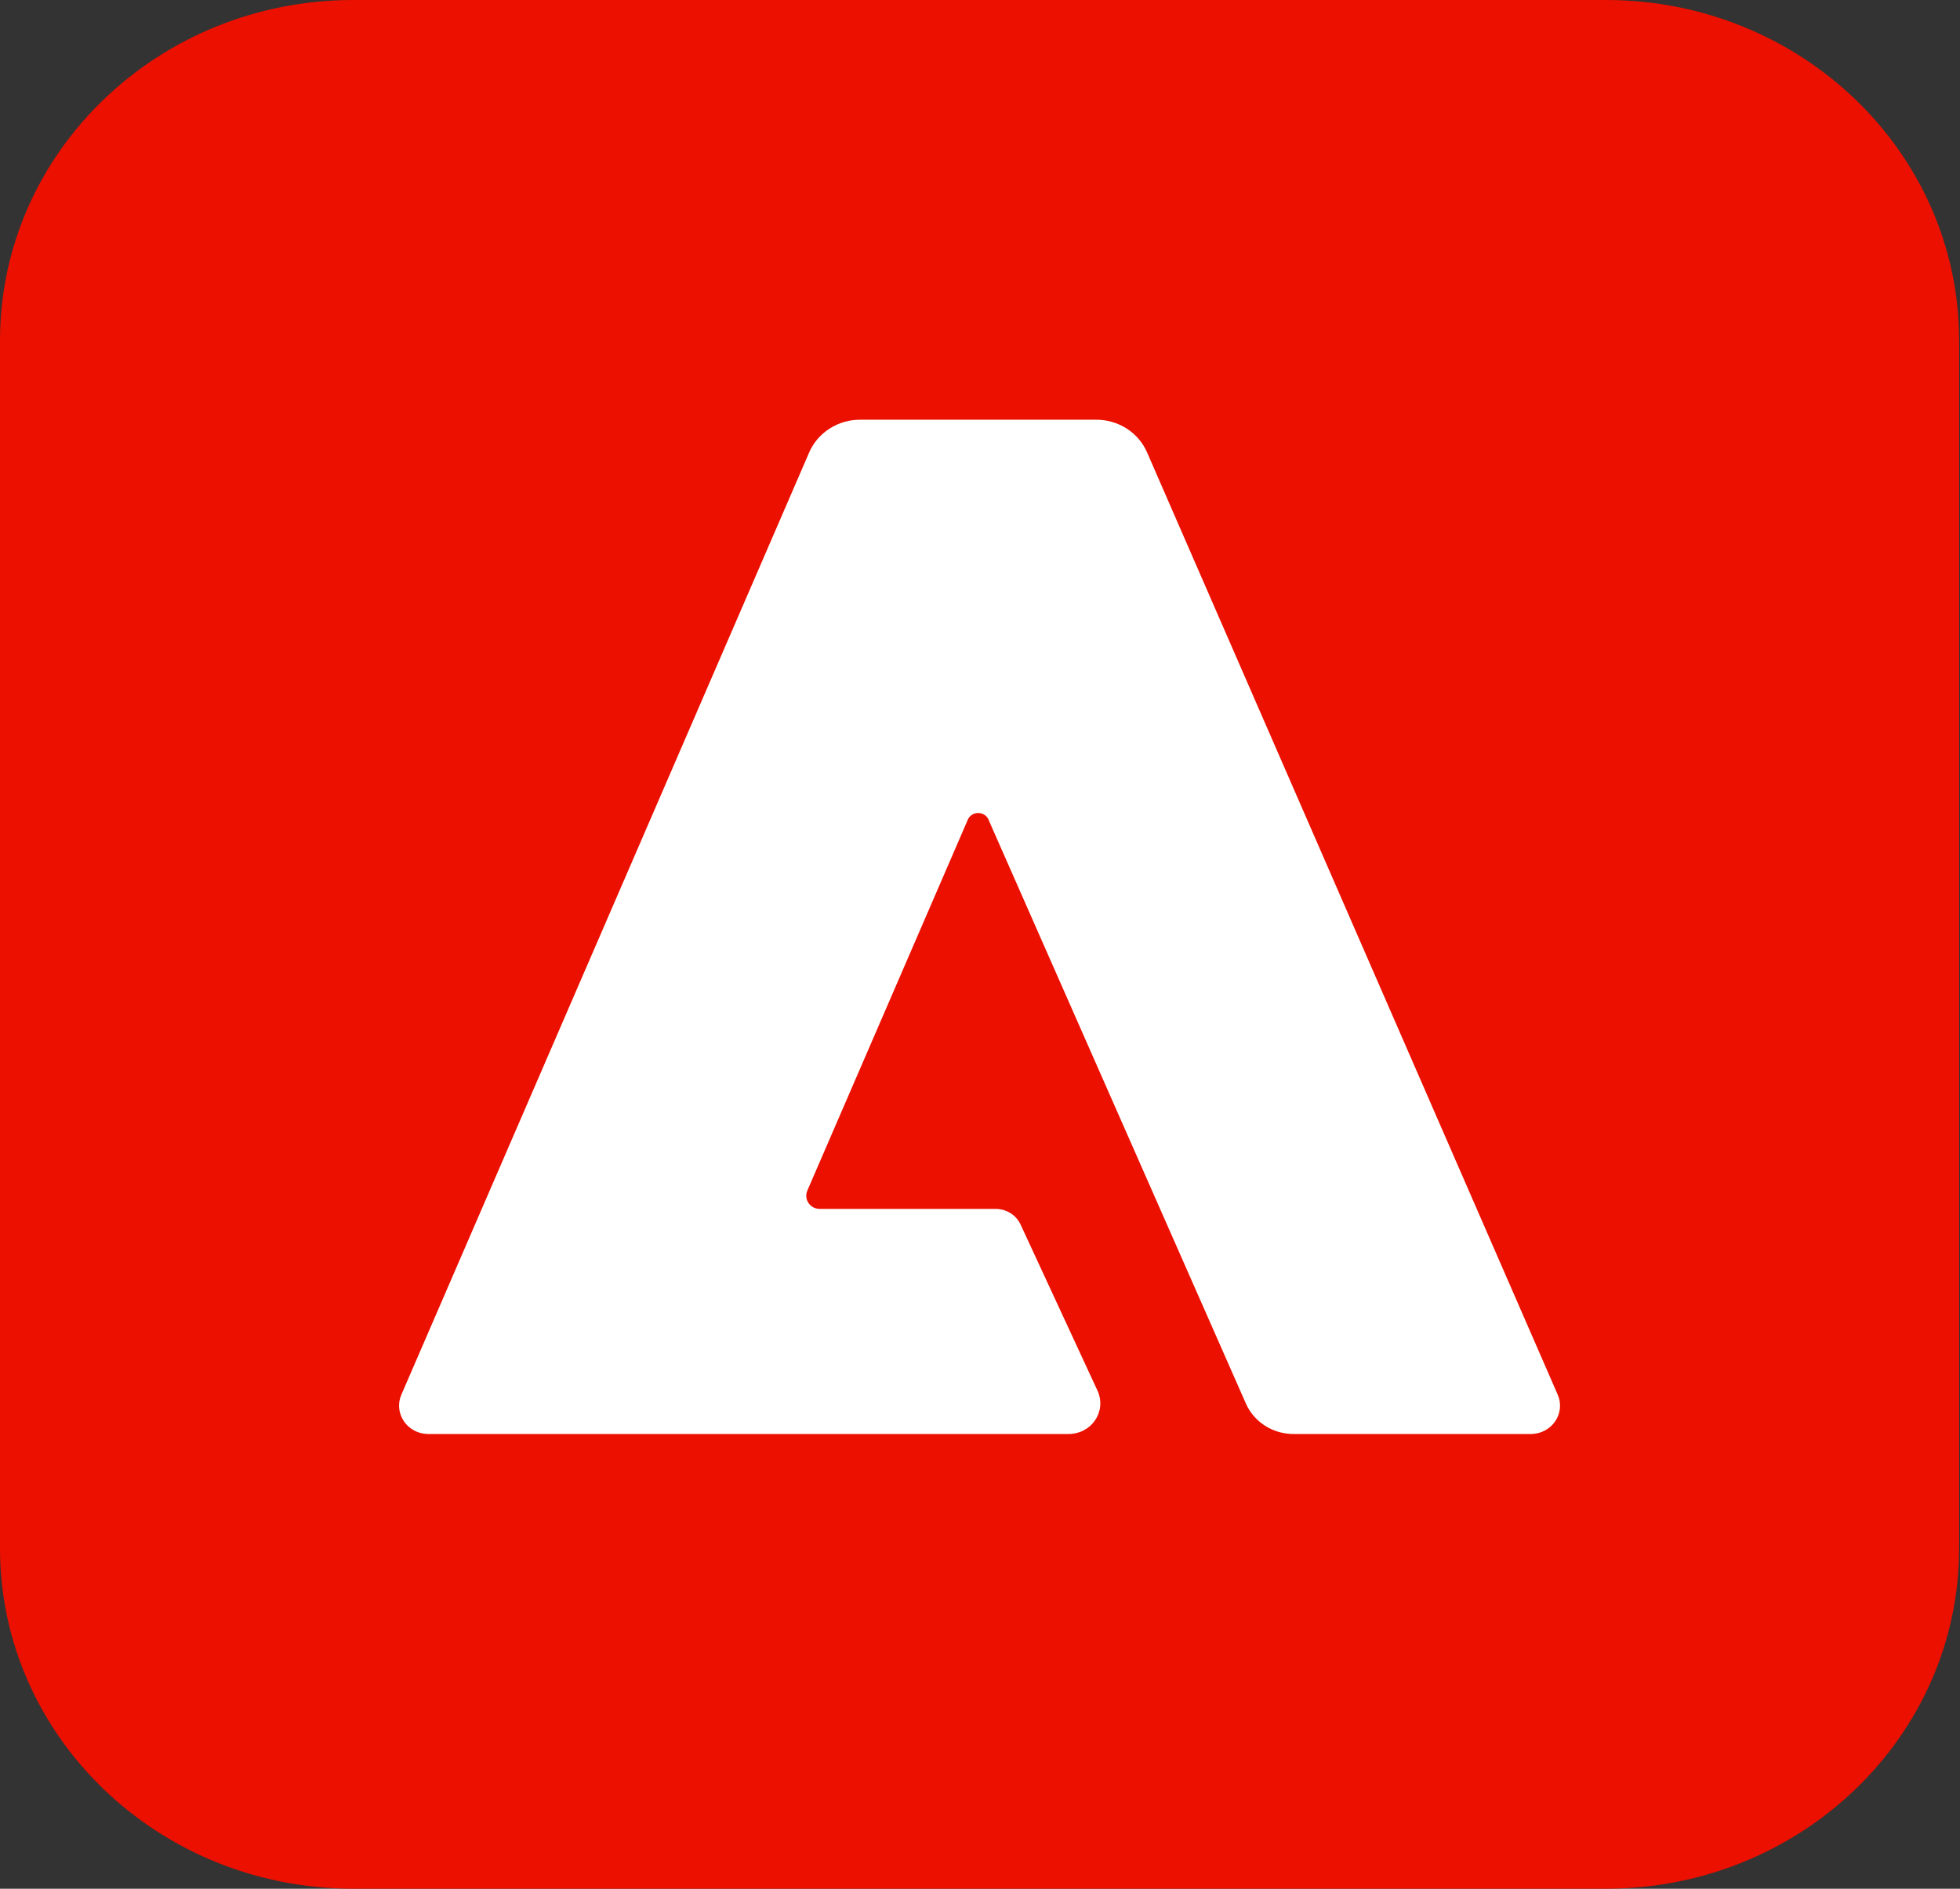
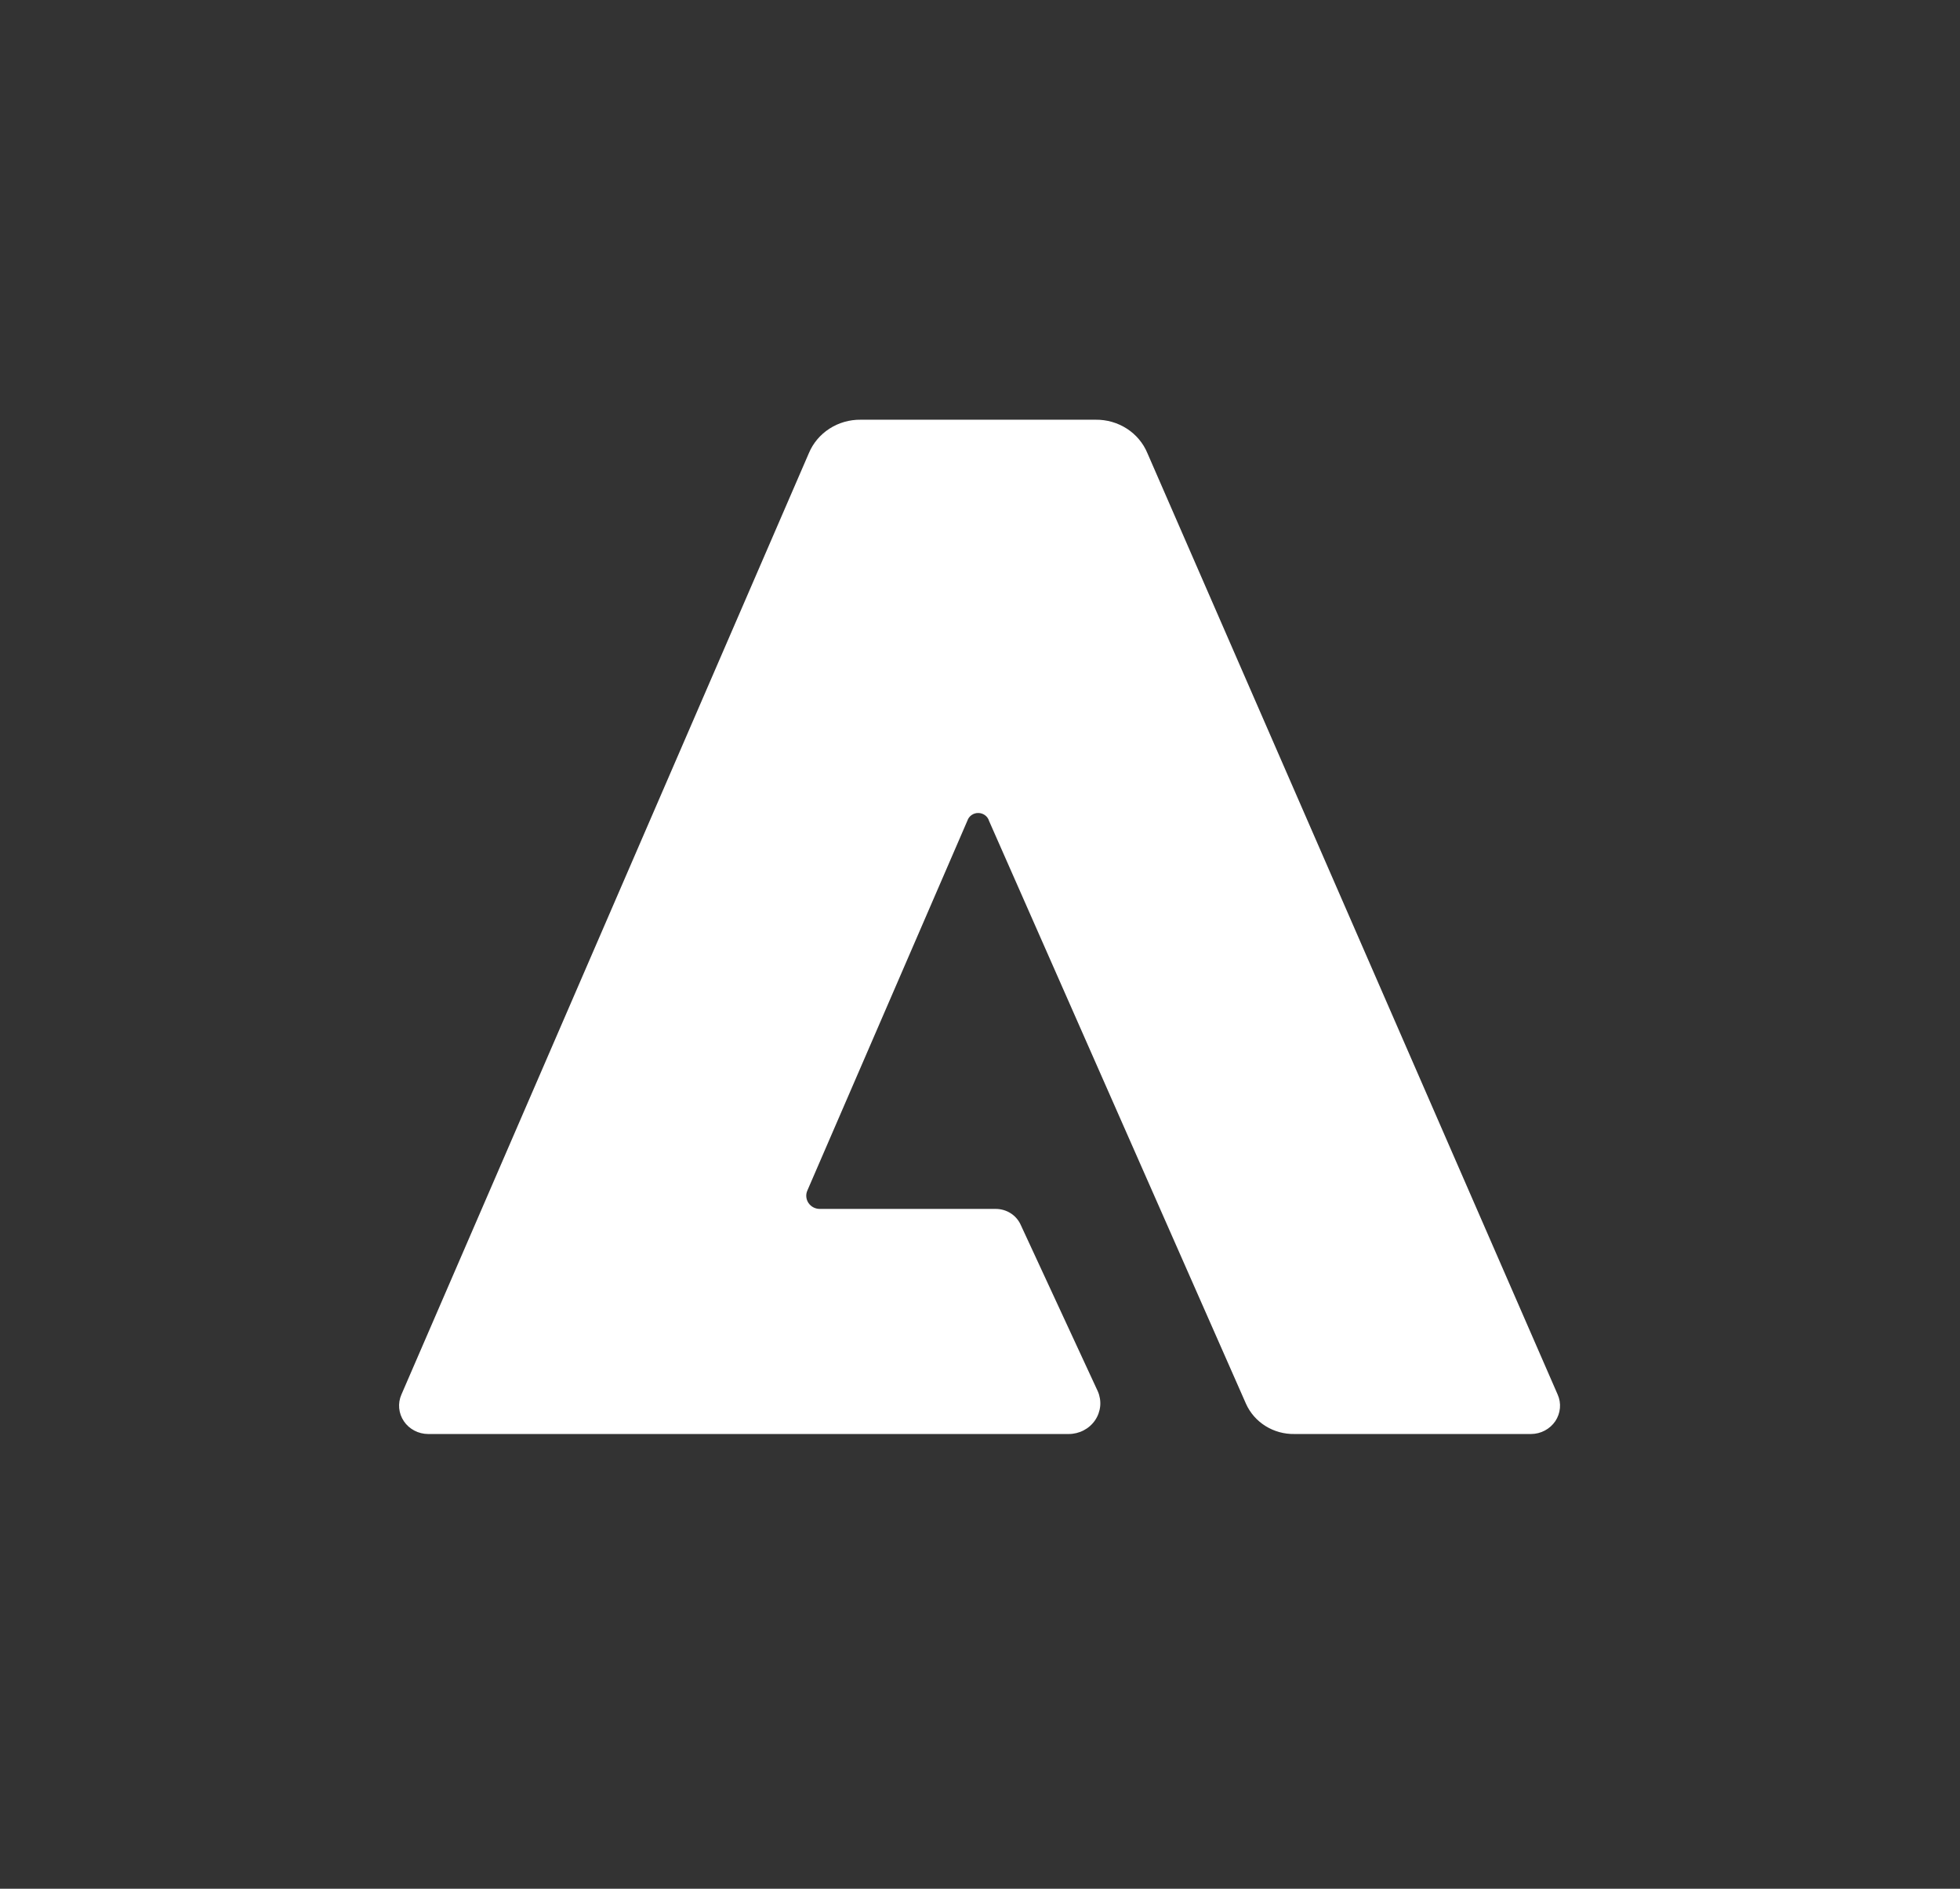
<svg xmlns="http://www.w3.org/2000/svg" width="83" height="80" viewBox="0 0 83 80" fill="none">
  <rect x="0" y="0" width="83" height="80" fill="#333333" stroke="none" />
-   <path d="M68.006 0H14.957C6.696 0 0 6.457 0 14.422V65.578C0 73.543 6.696 80 14.957 80H68.006C76.267 80 82.963 73.543 82.963 65.578V14.422C82.963 6.457 76.267 0 68.006 0Z" fill="#EB1000" />
  <path d="M64.837 60.74H54.817C54.382 60.748 53.954 60.63 53.588 60.401C53.222 60.172 52.934 59.843 52.762 59.455L41.884 34.773C41.856 34.677 41.796 34.592 41.714 34.531C41.633 34.471 41.533 34.437 41.43 34.436C41.327 34.434 41.226 34.465 41.142 34.524C41.059 34.583 40.997 34.666 40.966 34.761L34.187 50.432C34.15 50.517 34.136 50.609 34.145 50.701C34.154 50.792 34.186 50.881 34.238 50.957C34.291 51.034 34.362 51.097 34.445 51.14C34.529 51.184 34.622 51.206 34.717 51.206H42.168C42.394 51.206 42.615 51.271 42.803 51.392C42.991 51.513 43.138 51.685 43.227 51.887L46.489 58.932C46.575 59.13 46.61 59.345 46.59 59.559C46.569 59.773 46.495 59.978 46.373 60.158C46.251 60.337 46.085 60.484 45.89 60.585C45.695 60.687 45.477 60.74 45.256 60.74H18.129C17.925 60.739 17.724 60.689 17.545 60.594C17.366 60.5 17.213 60.364 17.102 60.198C16.99 60.032 16.922 59.843 16.904 59.645C16.886 59.448 16.919 59.249 16.999 59.068L34.254 19.192C34.431 18.769 34.734 18.409 35.125 18.157C35.516 17.904 35.976 17.773 36.445 17.778H46.397C46.867 17.772 47.327 17.904 47.718 18.156C48.109 18.408 48.412 18.769 48.588 19.192L65.962 59.068C66.043 59.249 66.076 59.447 66.058 59.644C66.04 59.841 65.973 60.031 65.862 60.197C65.75 60.362 65.598 60.498 65.42 60.593C65.241 60.688 65.041 60.739 64.837 60.74Z" fill="white" />
</svg>